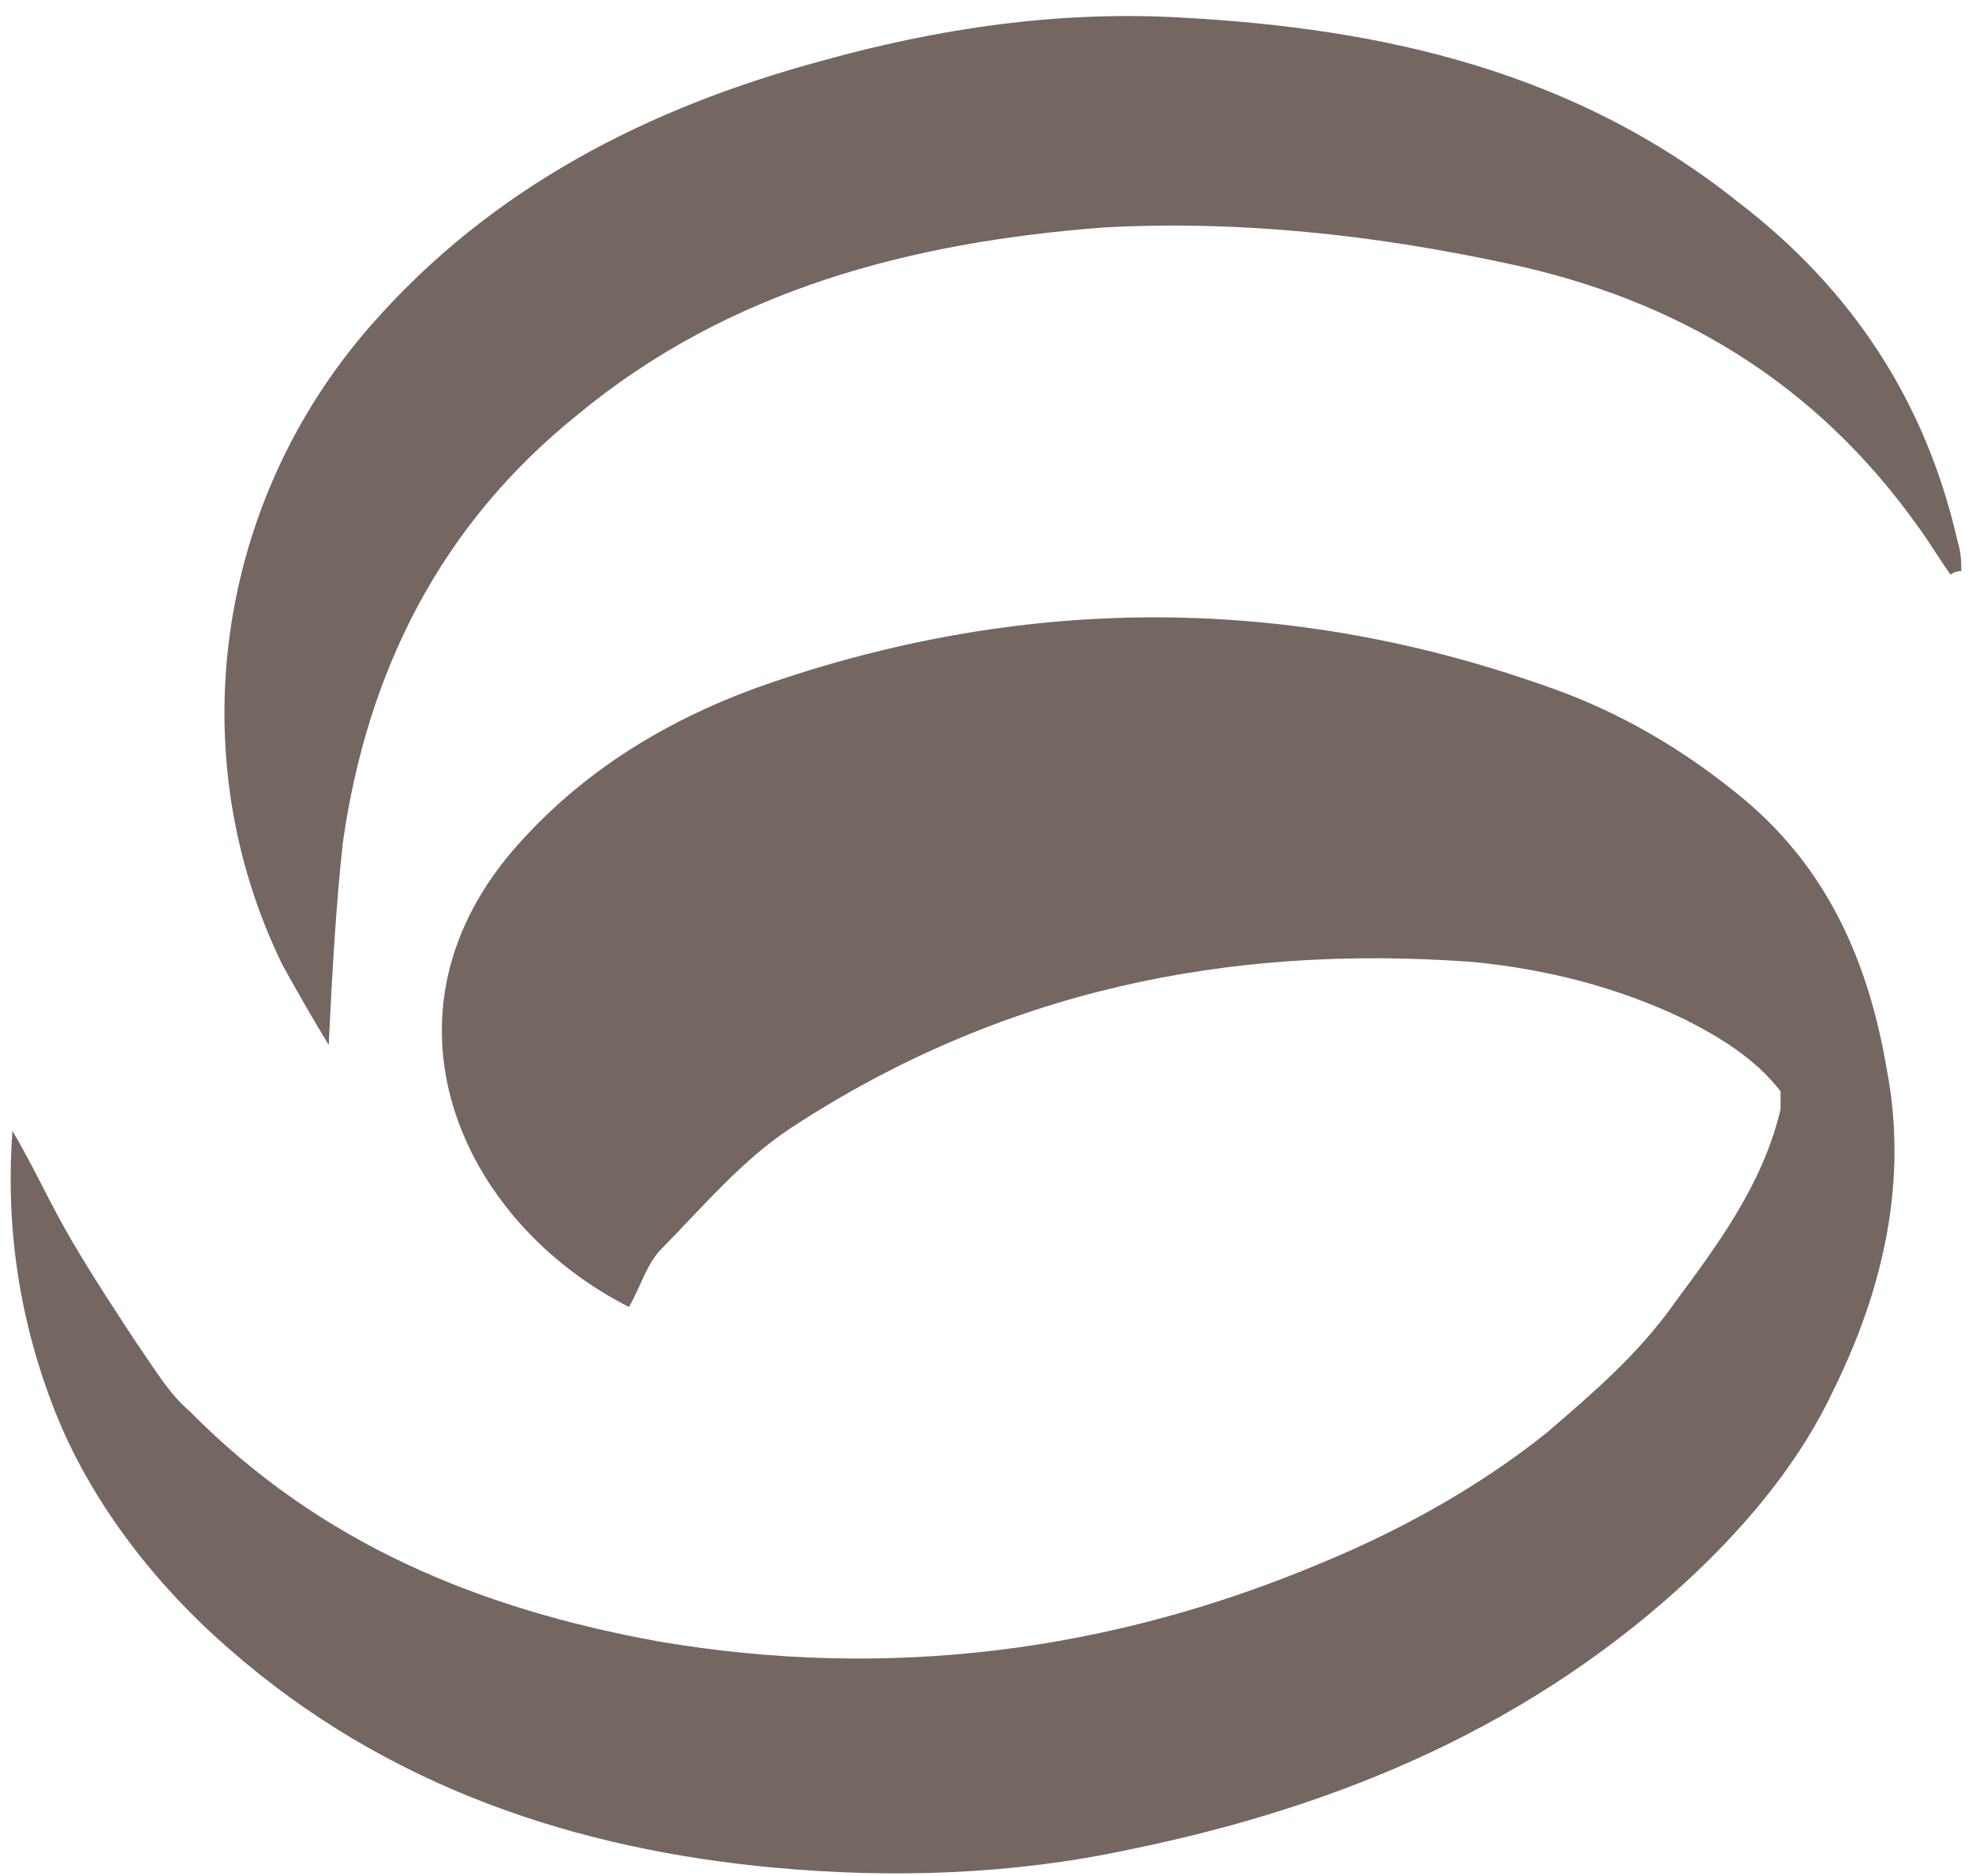
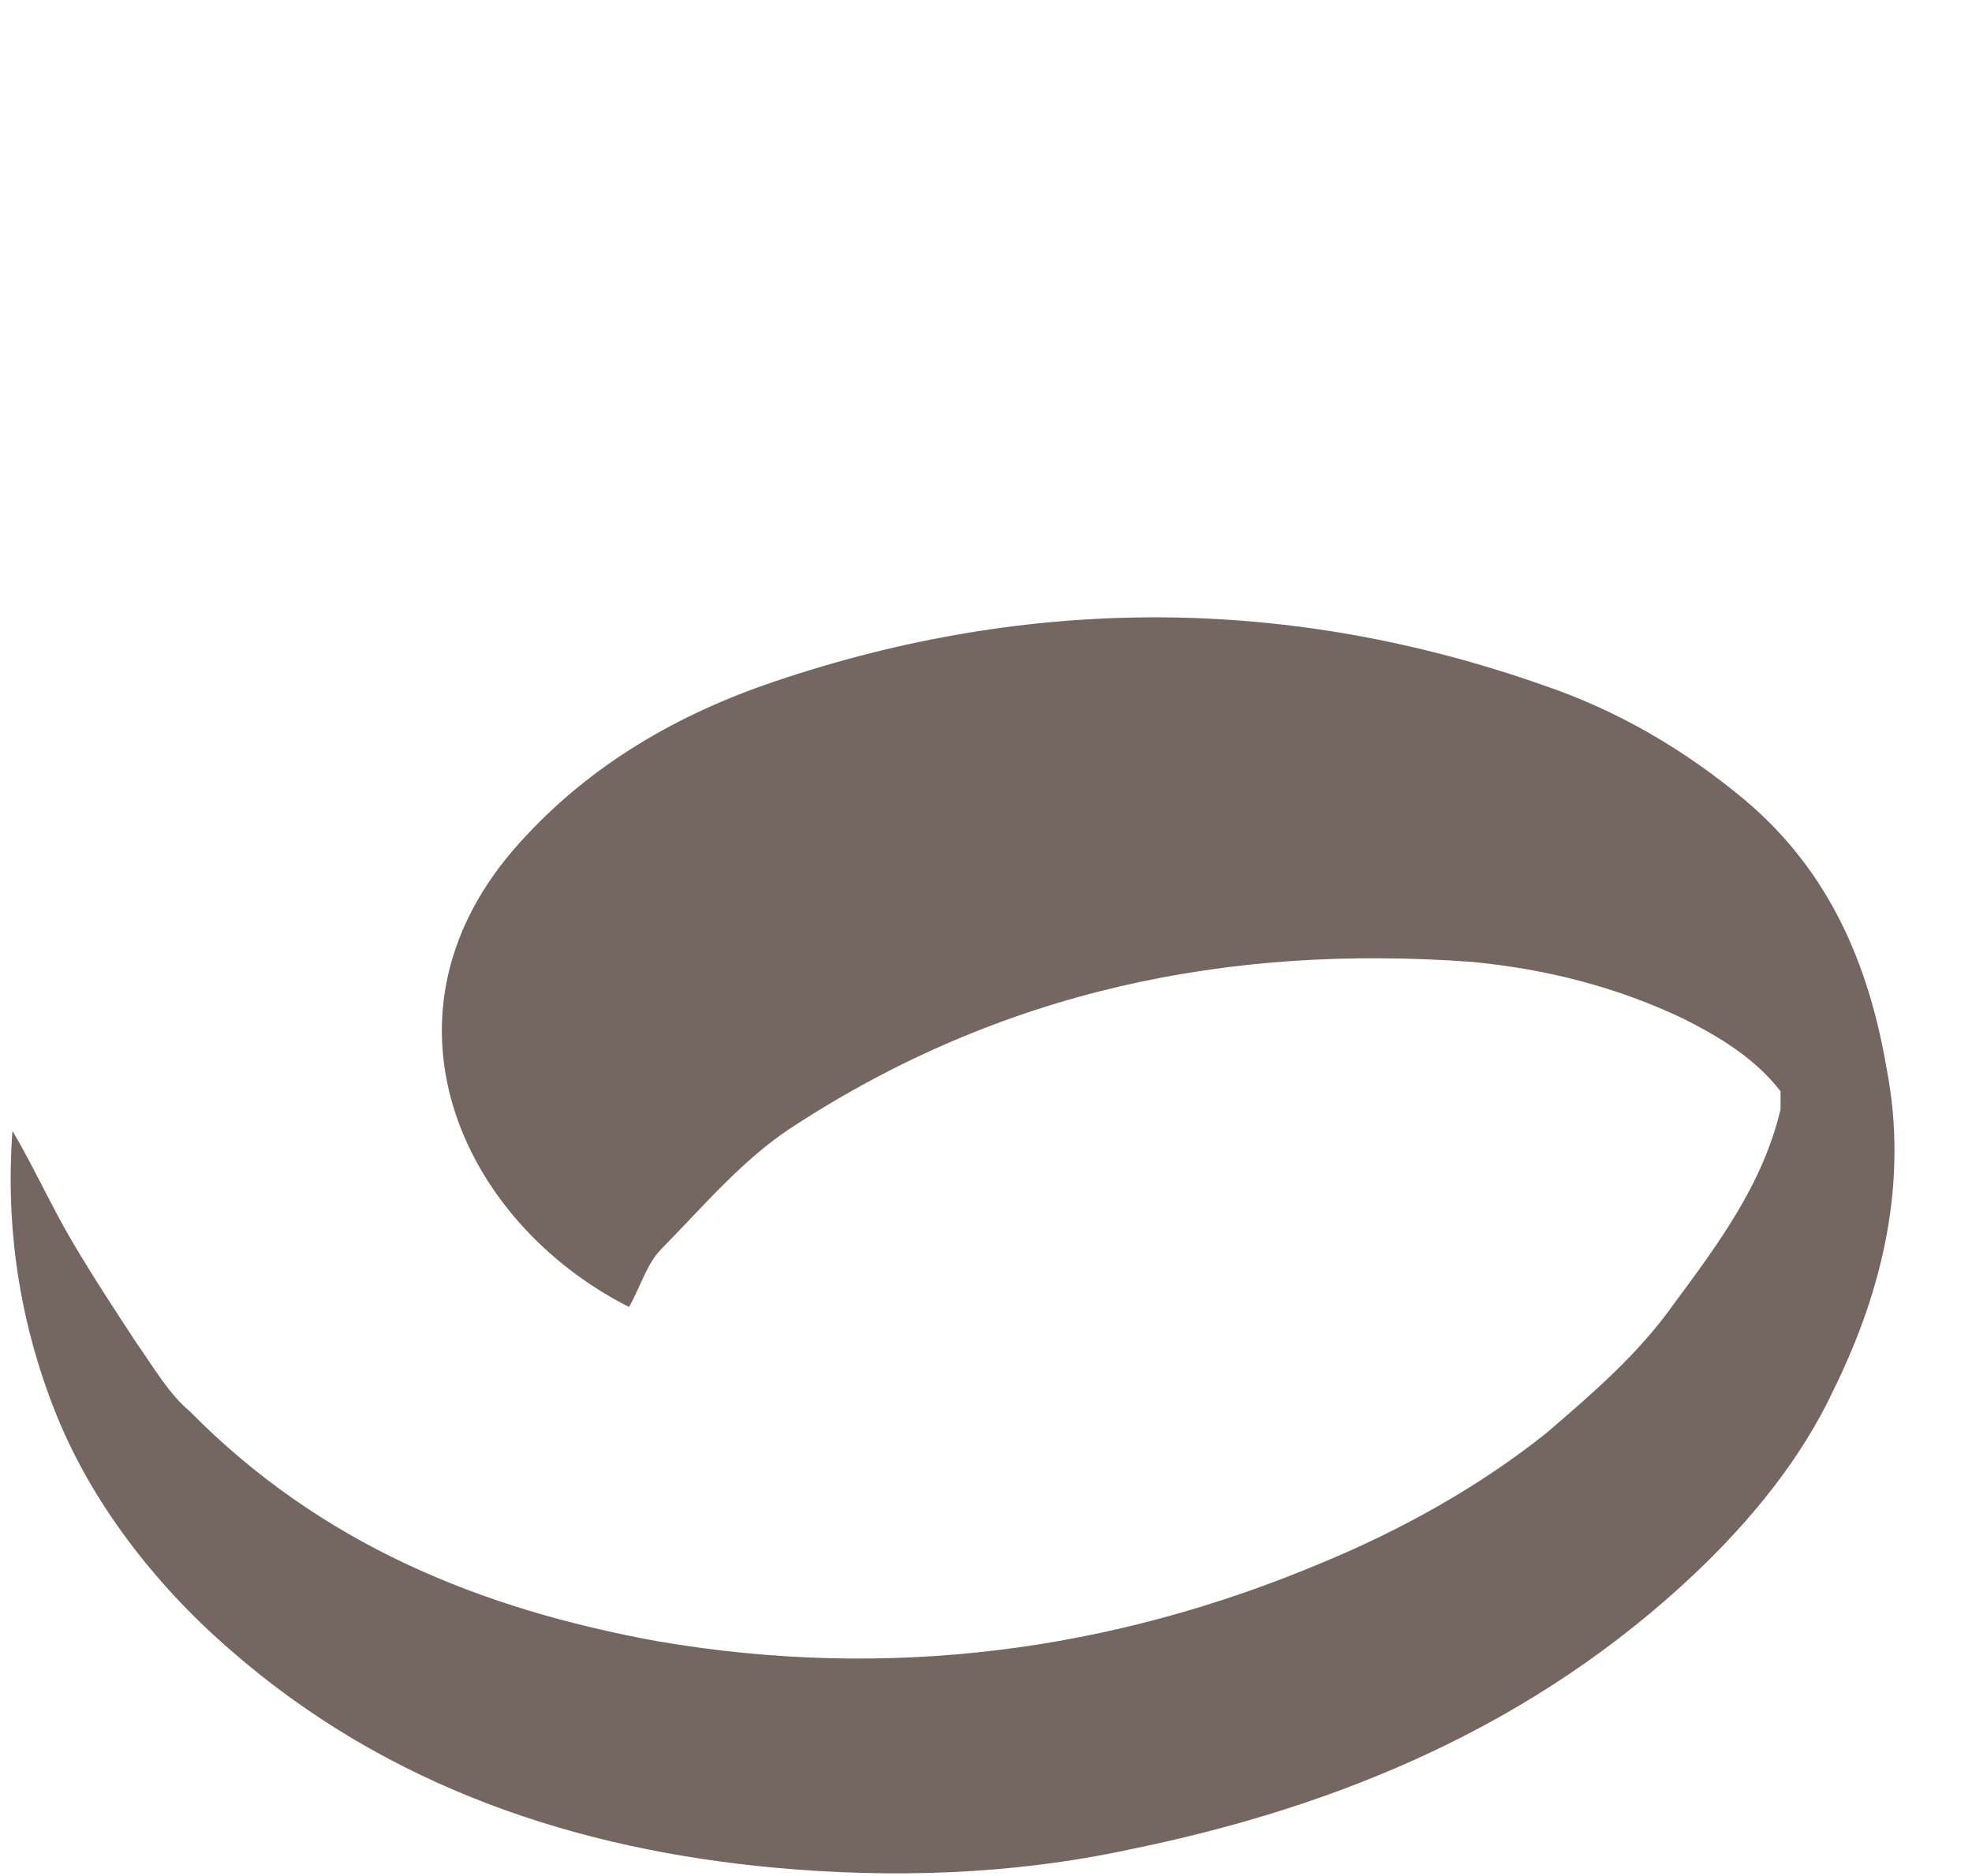
<svg xmlns="http://www.w3.org/2000/svg" width="82px" height="78px" viewBox="0 0 82 78" version="1.1">
  <title>logo / apple-icon</title>
  <desc>Created with Sketch.</desc>
  <defs />
  <g id="Symbols" stroke="none" stroke-width="1" fill="none" fill-rule="evenodd">
    <g id="Footer" transform="translate(-919, -53)" fill="#746661">
      <g id="logo-/-apple-icon" transform="translate(910, 42)">
        <g id="Group" transform="translate(9.444, 11.667)">
          <path d="M0.074,46.35 C0.958,47.845 1.694,49.488 2.578,50.983 C3.462,52.477 4.346,53.822 5.23,55.167 C5.967,56.213 6.557,57.259 7.441,58.006 C12.892,63.535 19.522,66.225 26.889,67.57 C36.466,69.213 45.748,68.018 54.589,64.282 C57.83,62.937 61.072,61.144 63.871,58.903 C65.786,57.259 67.702,55.615 69.175,53.523 C70.943,51.132 72.859,48.592 73.595,45.454 C73.595,45.155 73.595,45.005 73.595,44.707 C72.564,43.362 71.091,42.465 69.617,41.718 C66.818,40.373 63.871,39.626 60.777,39.327 C50.611,38.58 41.181,40.523 32.488,46.201 C30.425,47.546 28.805,49.488 27.037,51.282 C26.447,51.879 26.152,52.925 25.71,53.673 C18.638,50.086 14.807,41.419 21.143,34.396 C24.09,31.108 27.773,29.016 31.751,27.671 C42.36,24.085 53.115,24.085 63.724,27.821 C66.818,28.867 69.617,30.511 72.122,32.603 C75.658,35.591 77.279,39.477 78.015,43.81 C78.9,48.442 77.868,52.925 75.805,57.109 C74.479,59.949 72.417,62.489 70.059,64.731 C63.429,71.007 55.325,74.444 46.485,76.237 C41.623,77.283 36.613,77.432 31.751,76.984 C23.648,76.237 15.691,73.696 9.061,67.869 C5.967,65.179 3.315,61.742 1.842,58.006 C0.368,54.27 -0.221,50.385 0.074,46.35 Z" id="Shape" fill-rule="nonzero" />
-           <path d="M80.669,23.227 C80.228,22.625 79.786,21.873 79.344,21.271 C75.073,15.256 69.33,11.797 62.262,10.293 C56.666,9.089 51.07,8.488 45.474,8.789 C37.522,9.39 29.865,11.345 23.532,16.609 C17.937,21.121 14.844,27.137 13.813,34.356 C13.519,37.063 13.371,39.77 13.224,42.778 C12.488,41.575 11.899,40.522 11.31,39.469 C7.039,30.746 8.512,20.219 14.991,12.849 C19.998,7.134 26.478,3.826 33.693,1.871 C38.553,0.517 43.56,-0.235 48.714,0.066 C57.108,0.517 65.06,2.322 71.834,7.736 C76.546,11.345 79.639,16.008 80.964,21.873 C81.111,22.324 81.111,22.775 81.111,23.076 C80.817,23.076 80.669,23.227 80.669,23.227 Z" id="Shape" fill-rule="nonzero" />
        </g>
      </g>
    </g>
  </g>
</svg>